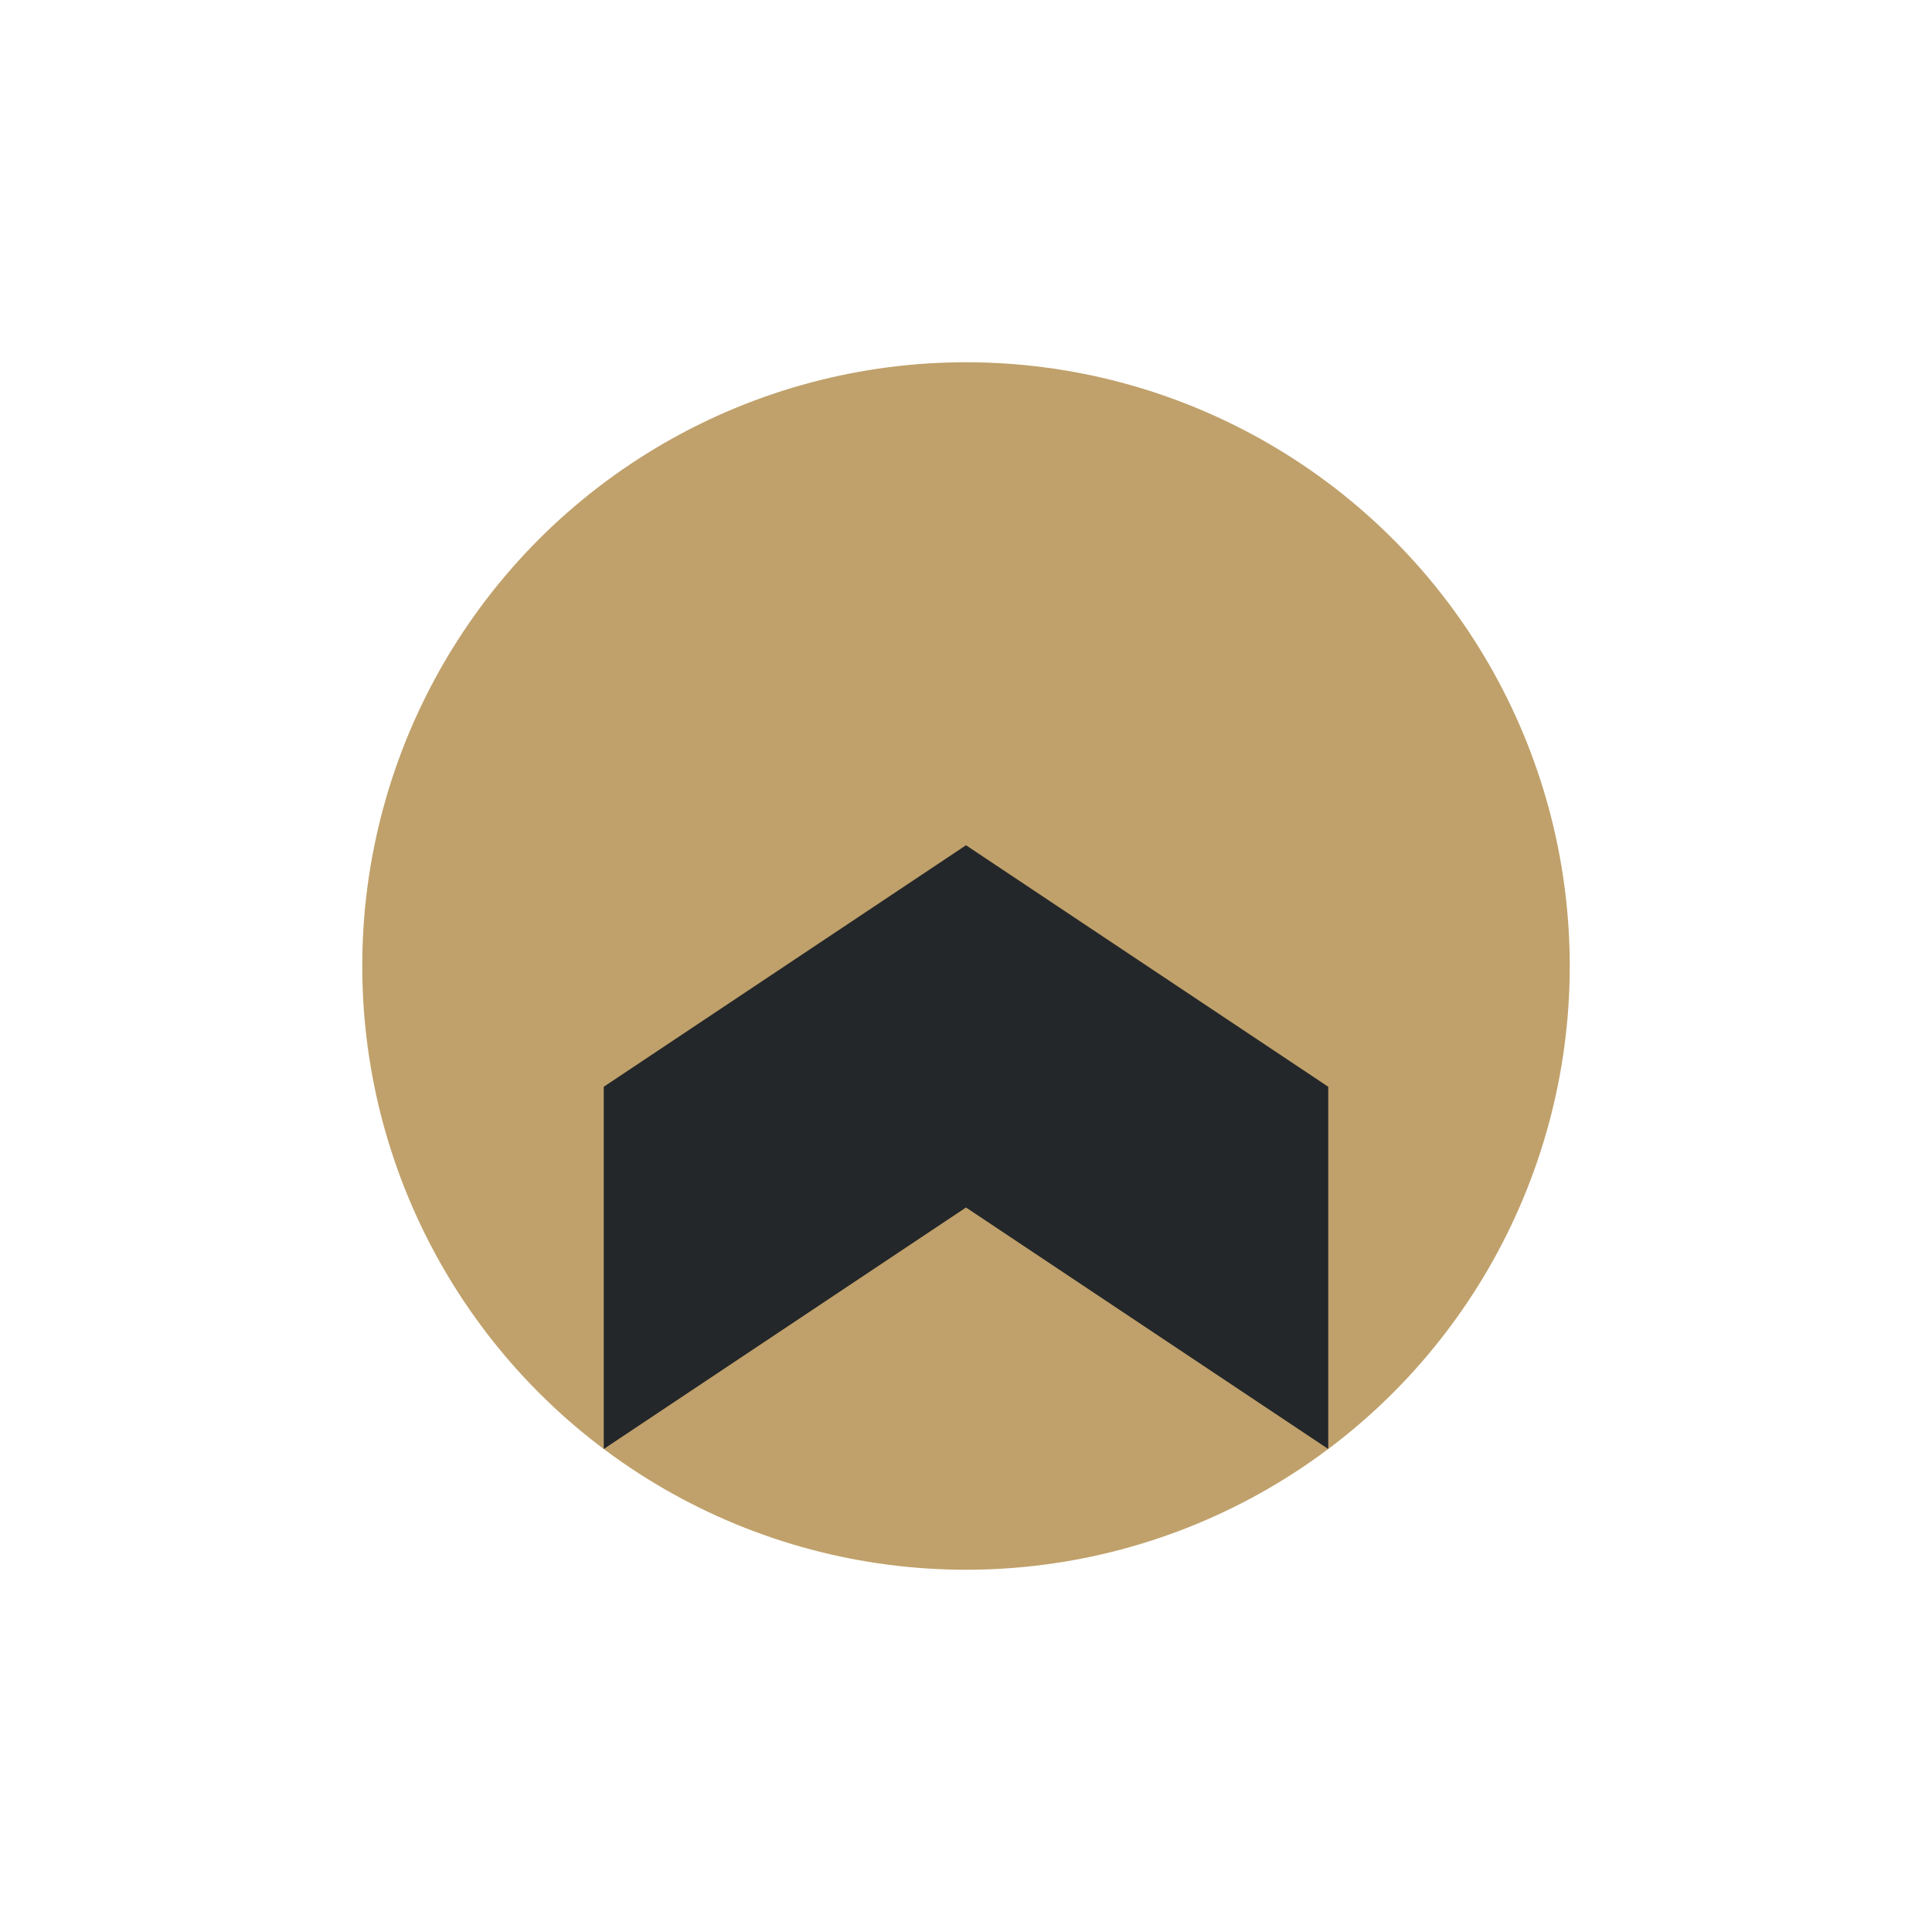
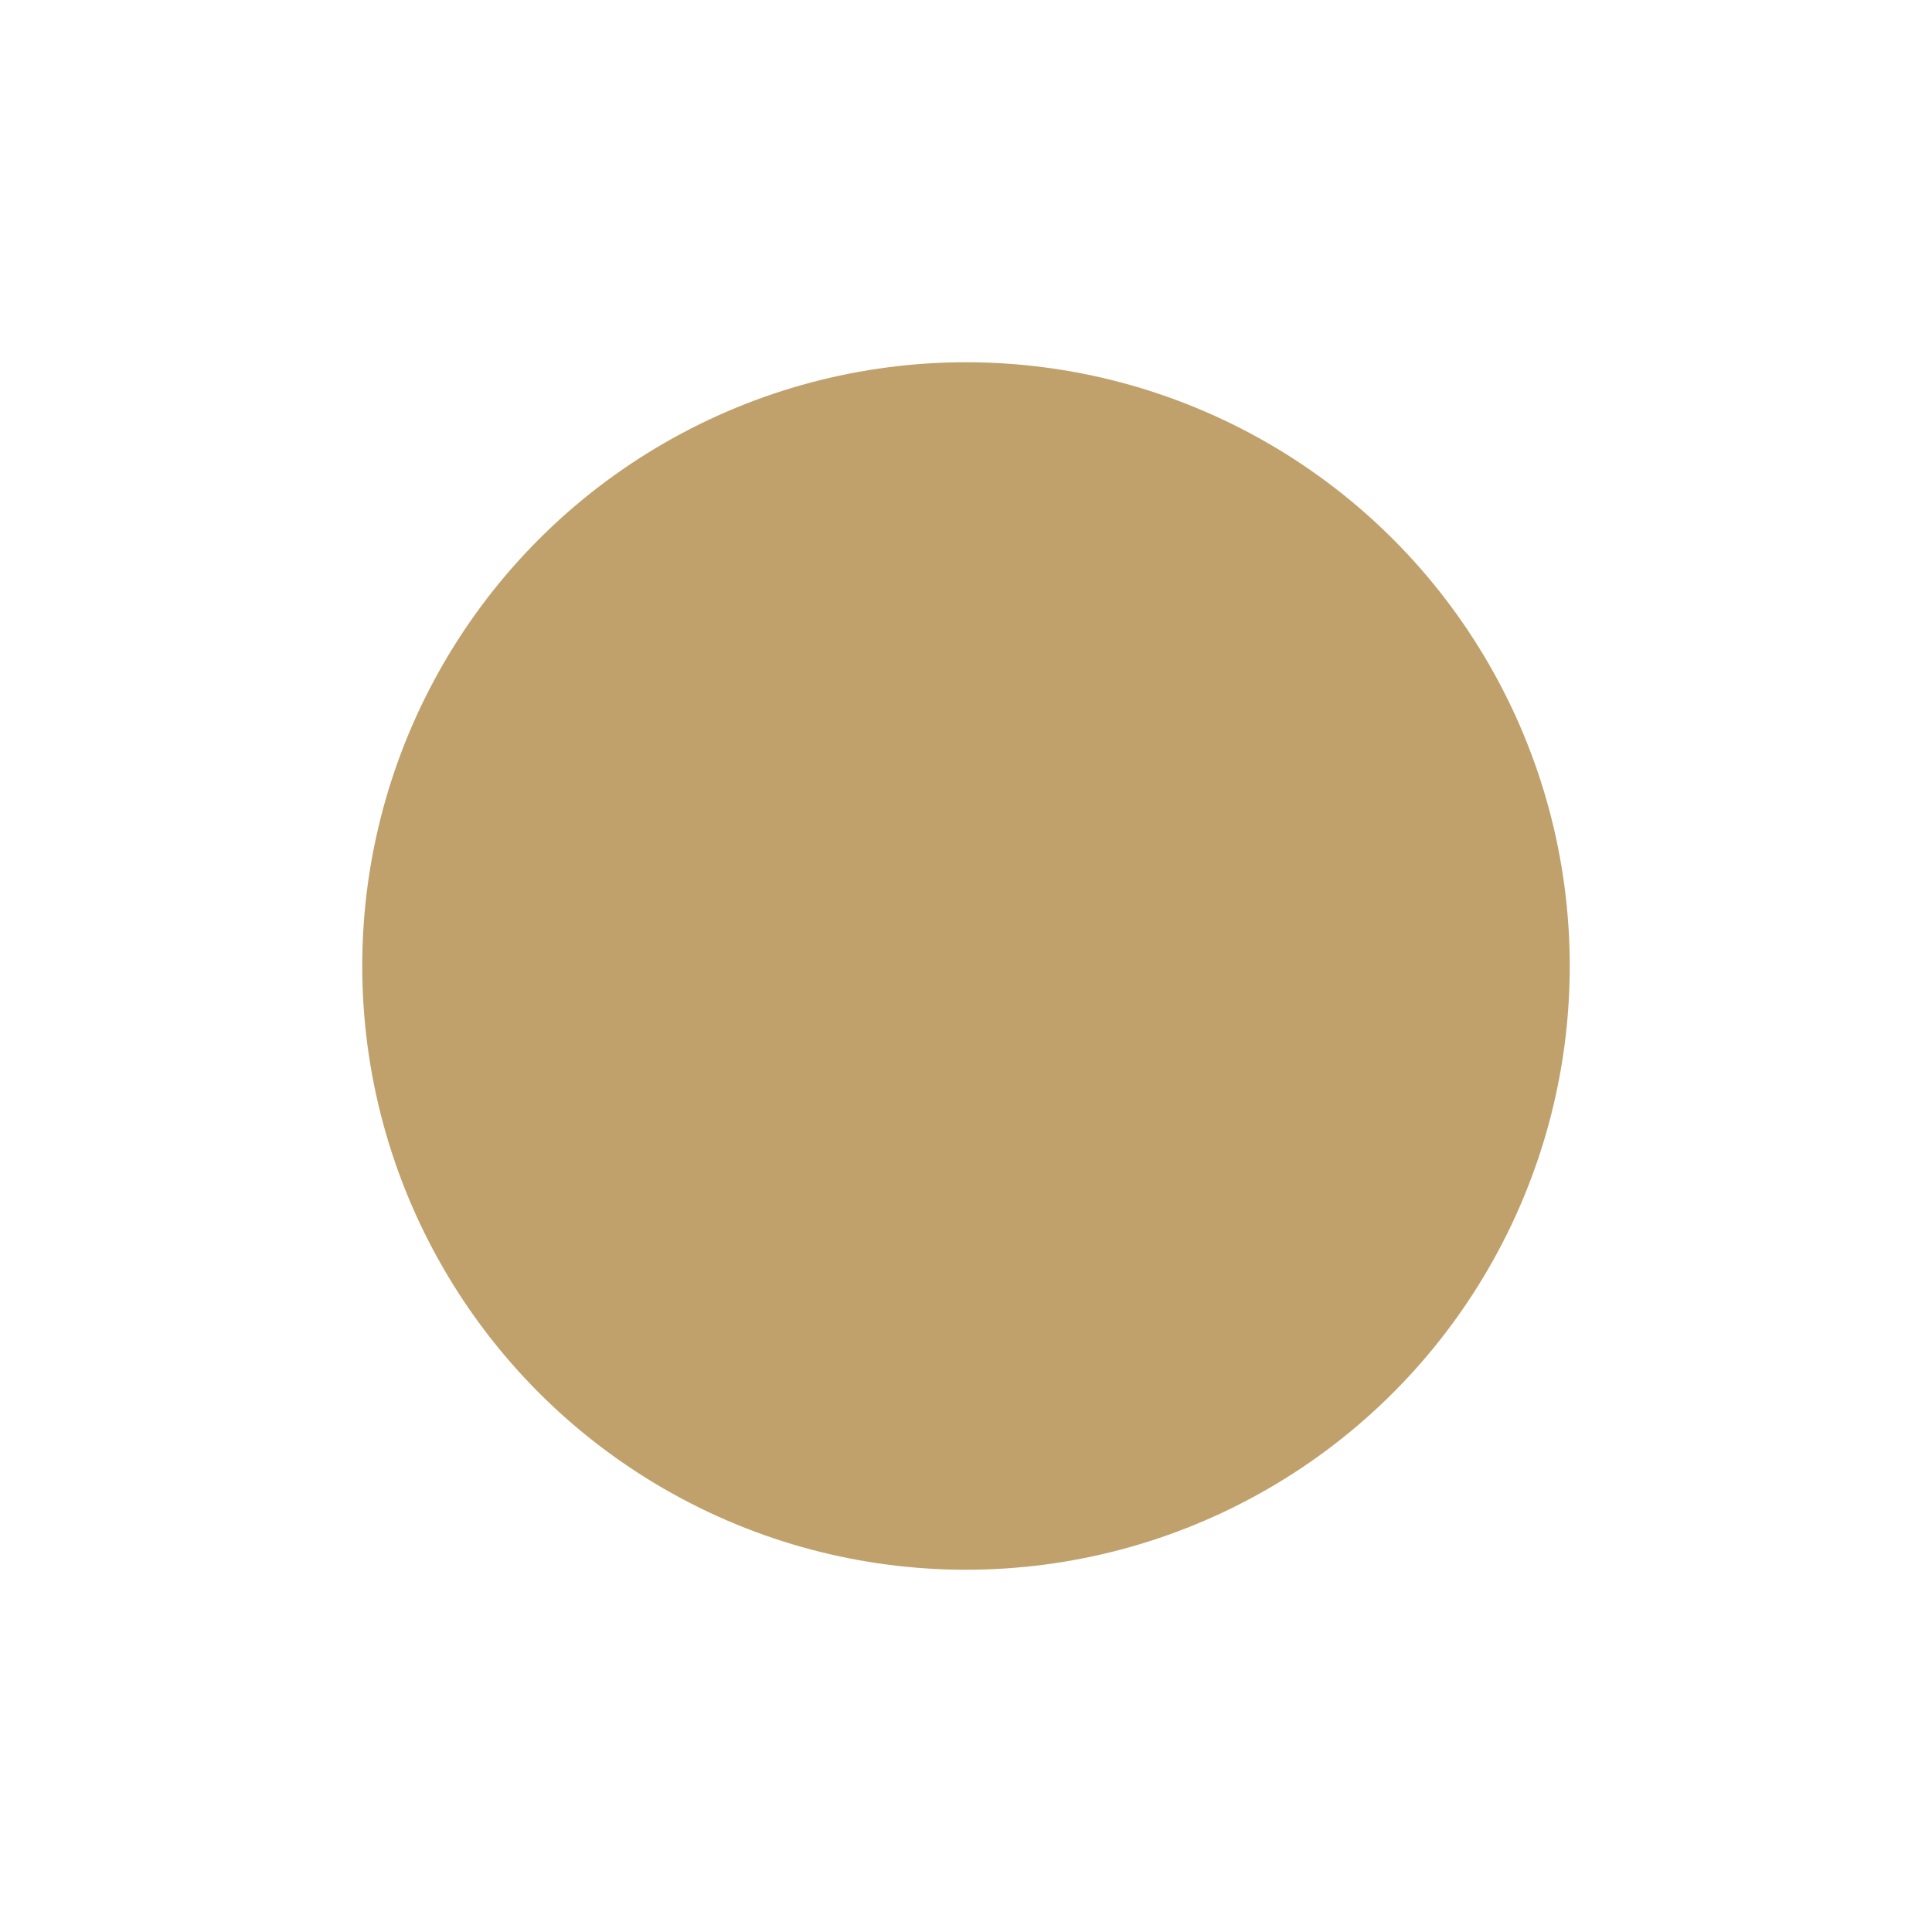
<svg xmlns="http://www.w3.org/2000/svg" width="32" height="32" viewBox="0 0 32 32">
  <circle cx="16" cy="16" r="10" fill="#C0A16B" />
-   <path d="M10 24l6-4 6 4v-6l-6-4-6 4z" fill="#23272A" />
</svg>